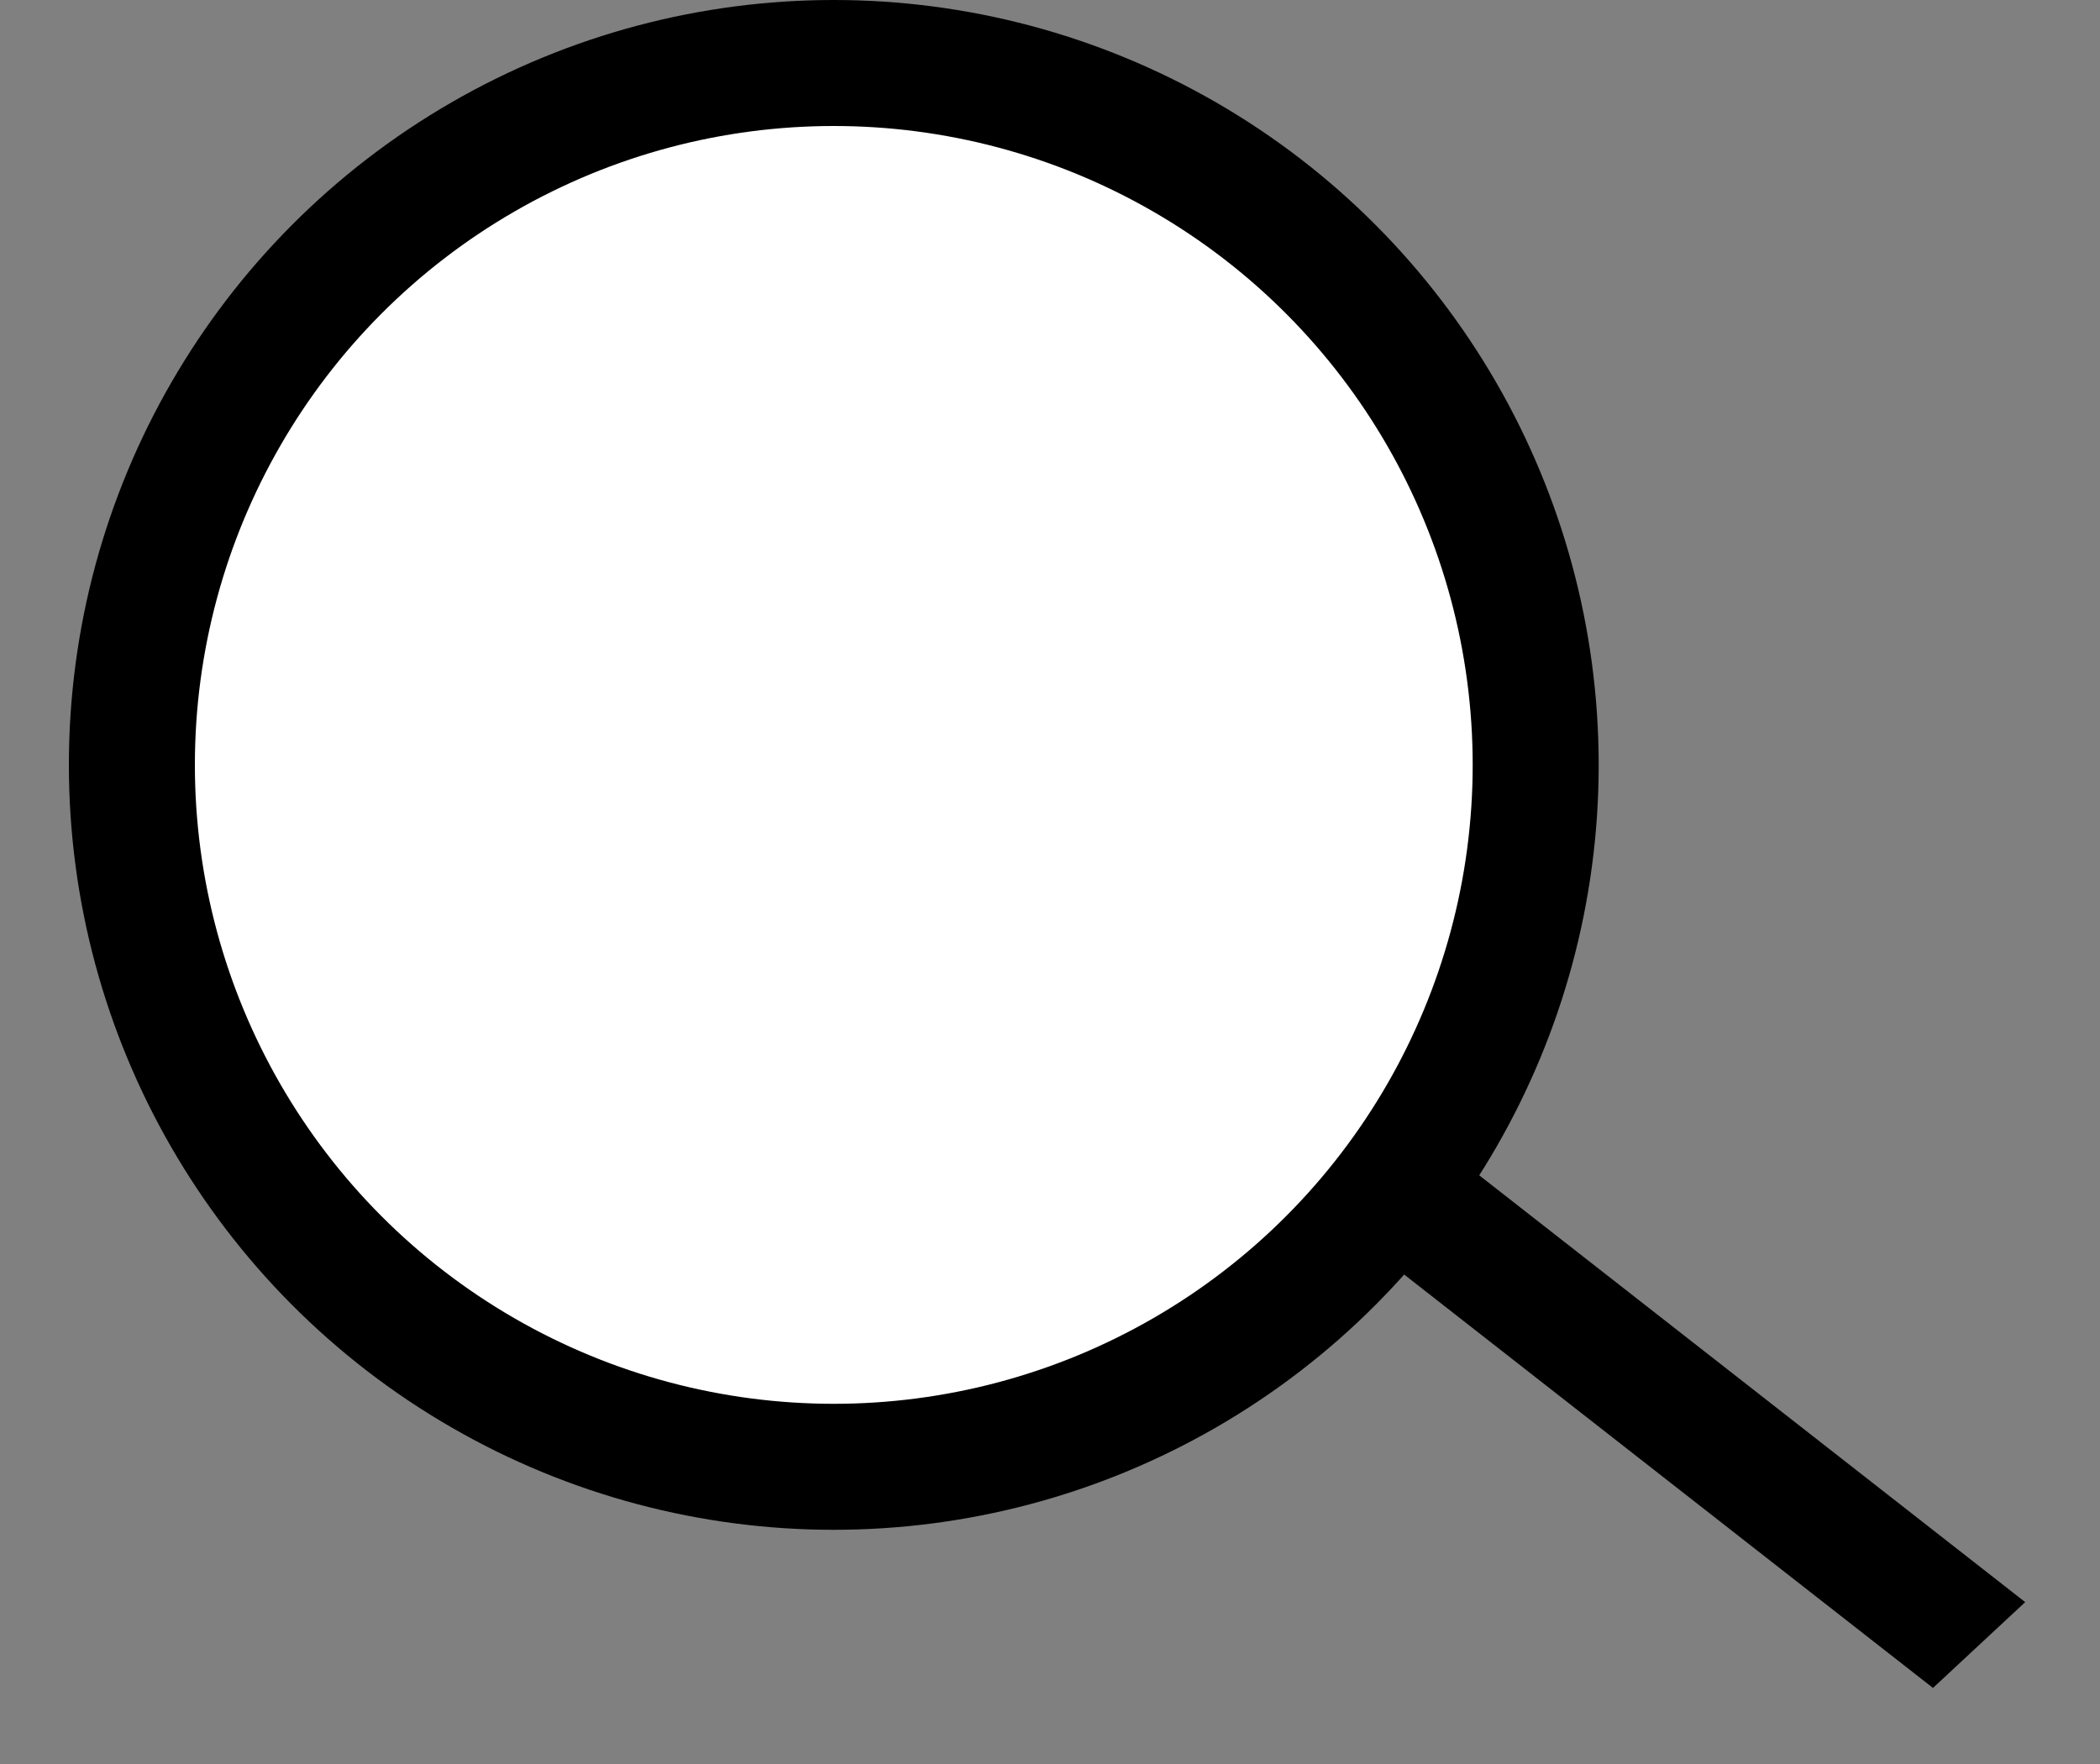
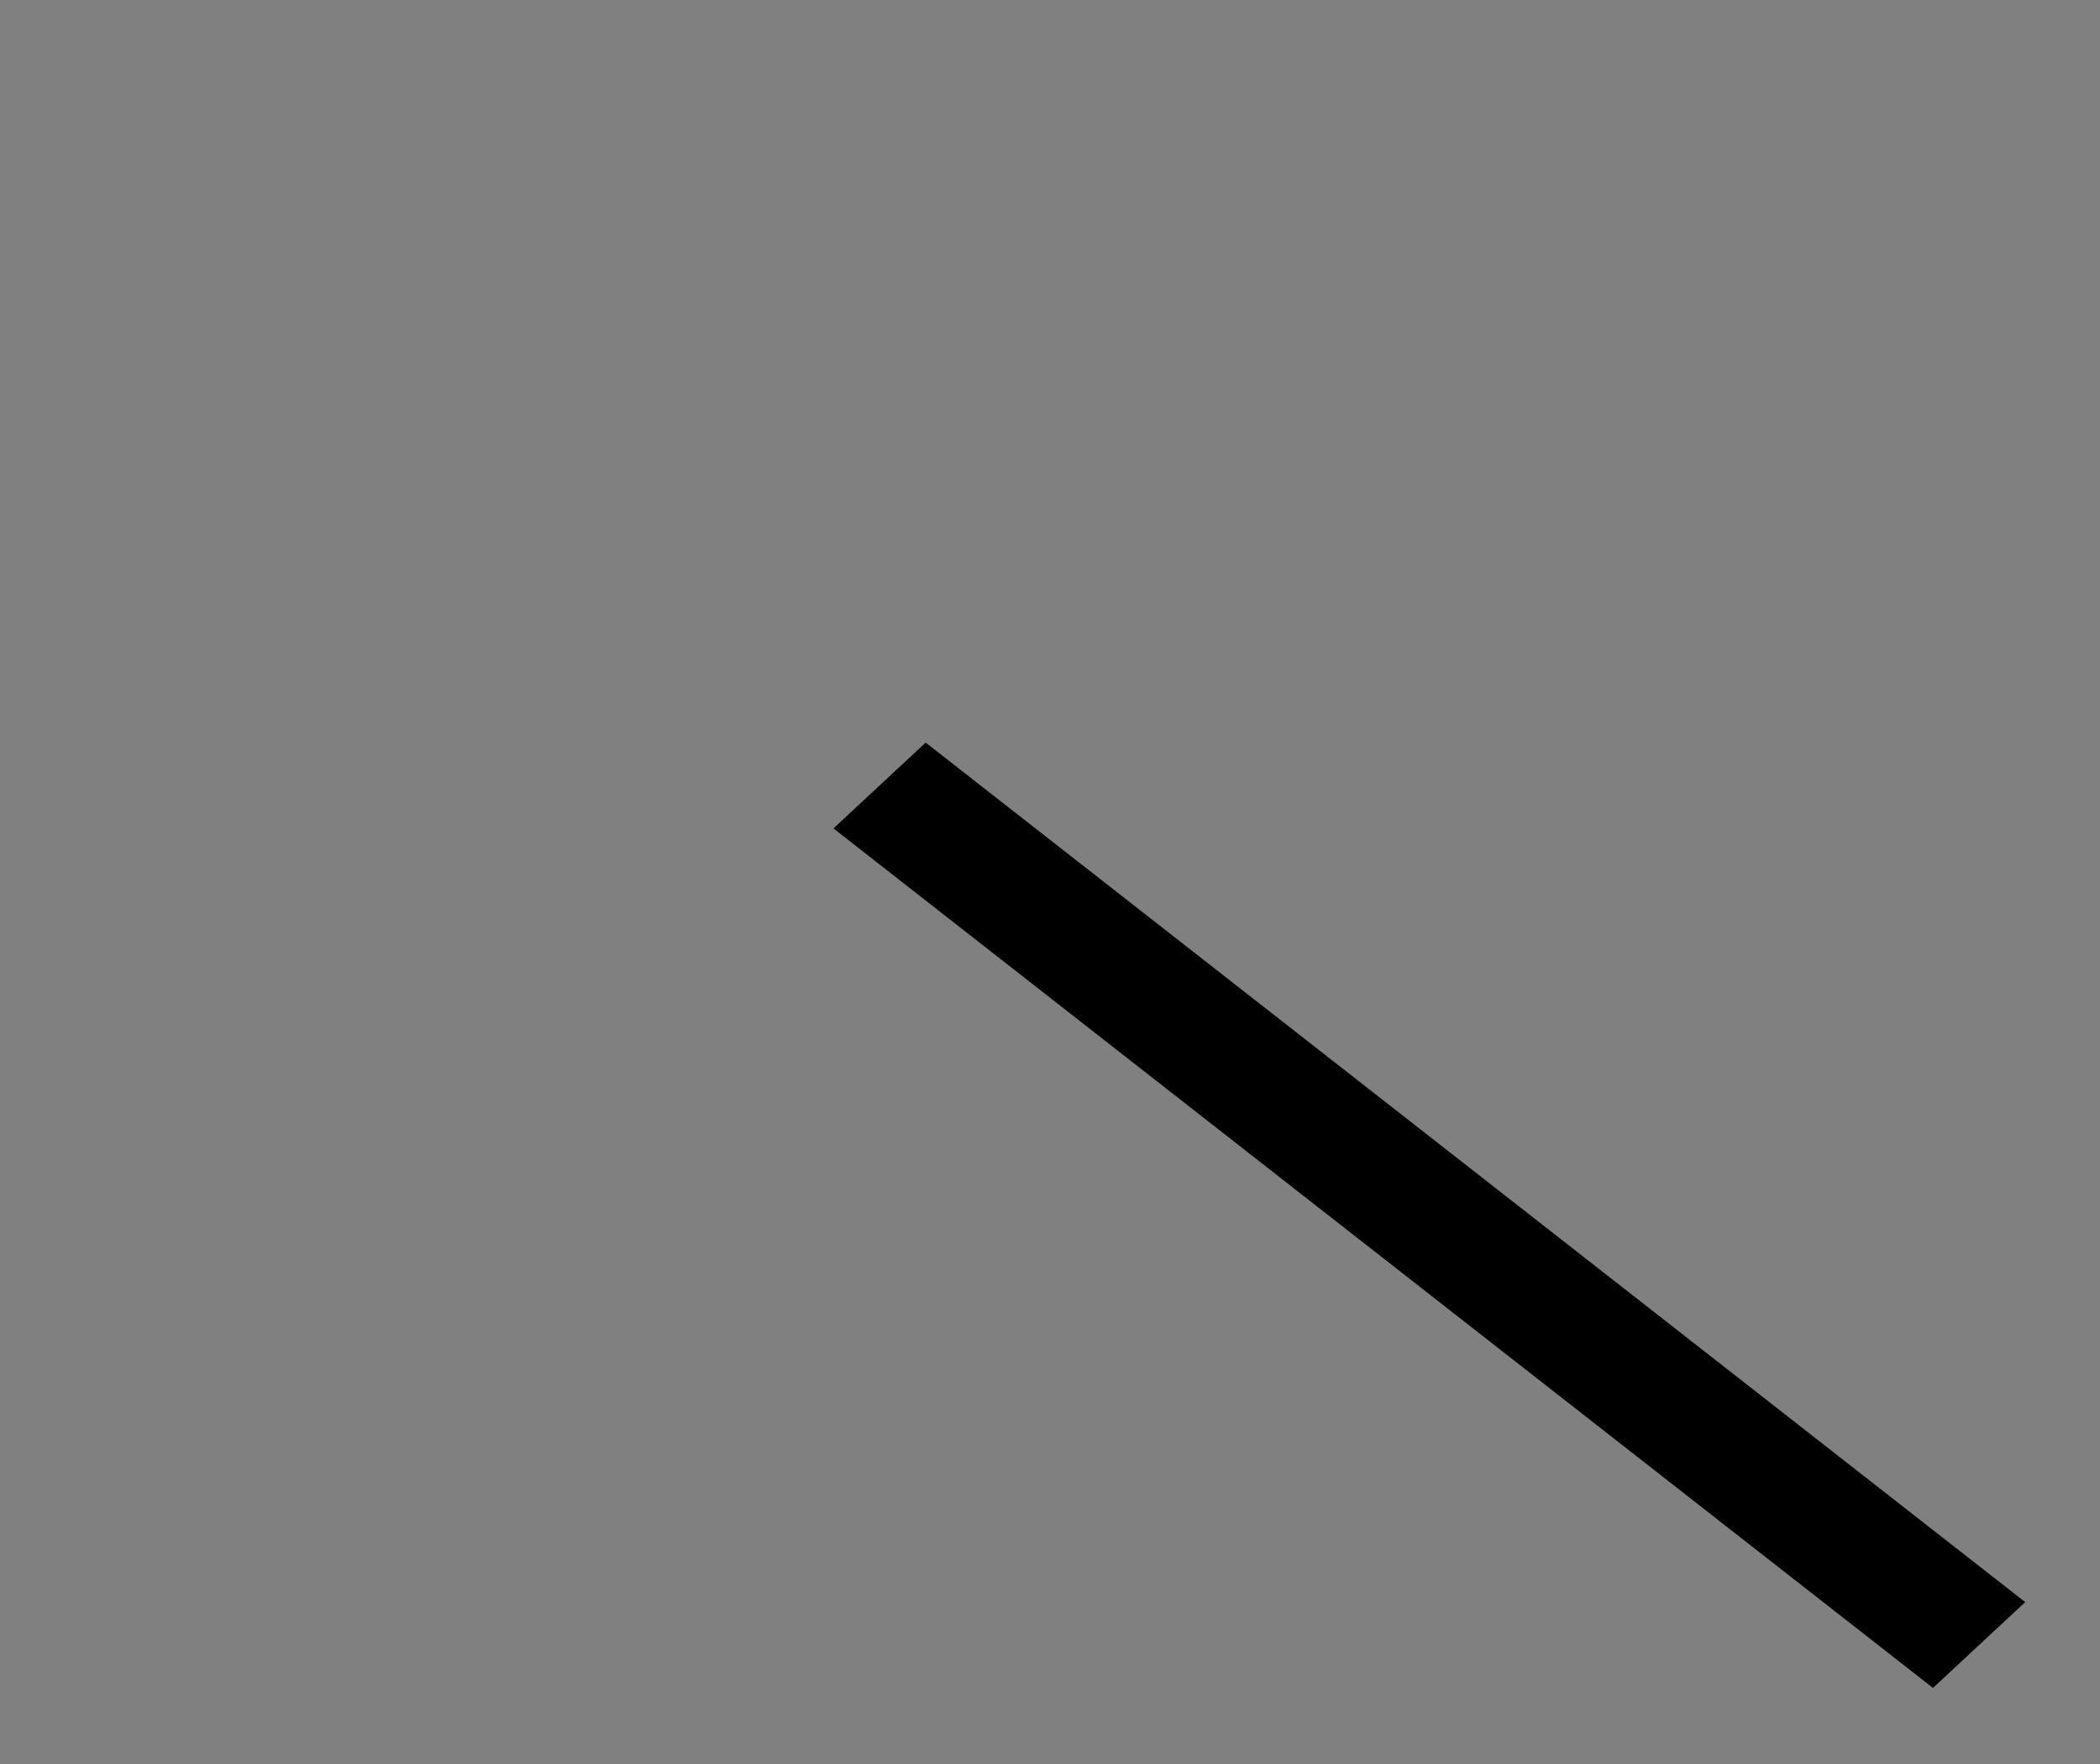
<svg xmlns="http://www.w3.org/2000/svg" width="25" height="21" viewBox="0 0 25 21" fill="none">
  <rect x="0" y="0" width="25" height="21" fill="#808080" stroke="none" />
  <line y1="-0.75" x2="16.611" y2="-0.75" transform="matrix(0.788 0.616 -0.732 0.681 9.922 9.862)" stroke="black" stroke-width="1.5" />
-   <circle cx="9.926" cy="9.106" r="8.356" fill="white" stroke="black" stroke-width="1.5" />
</svg>